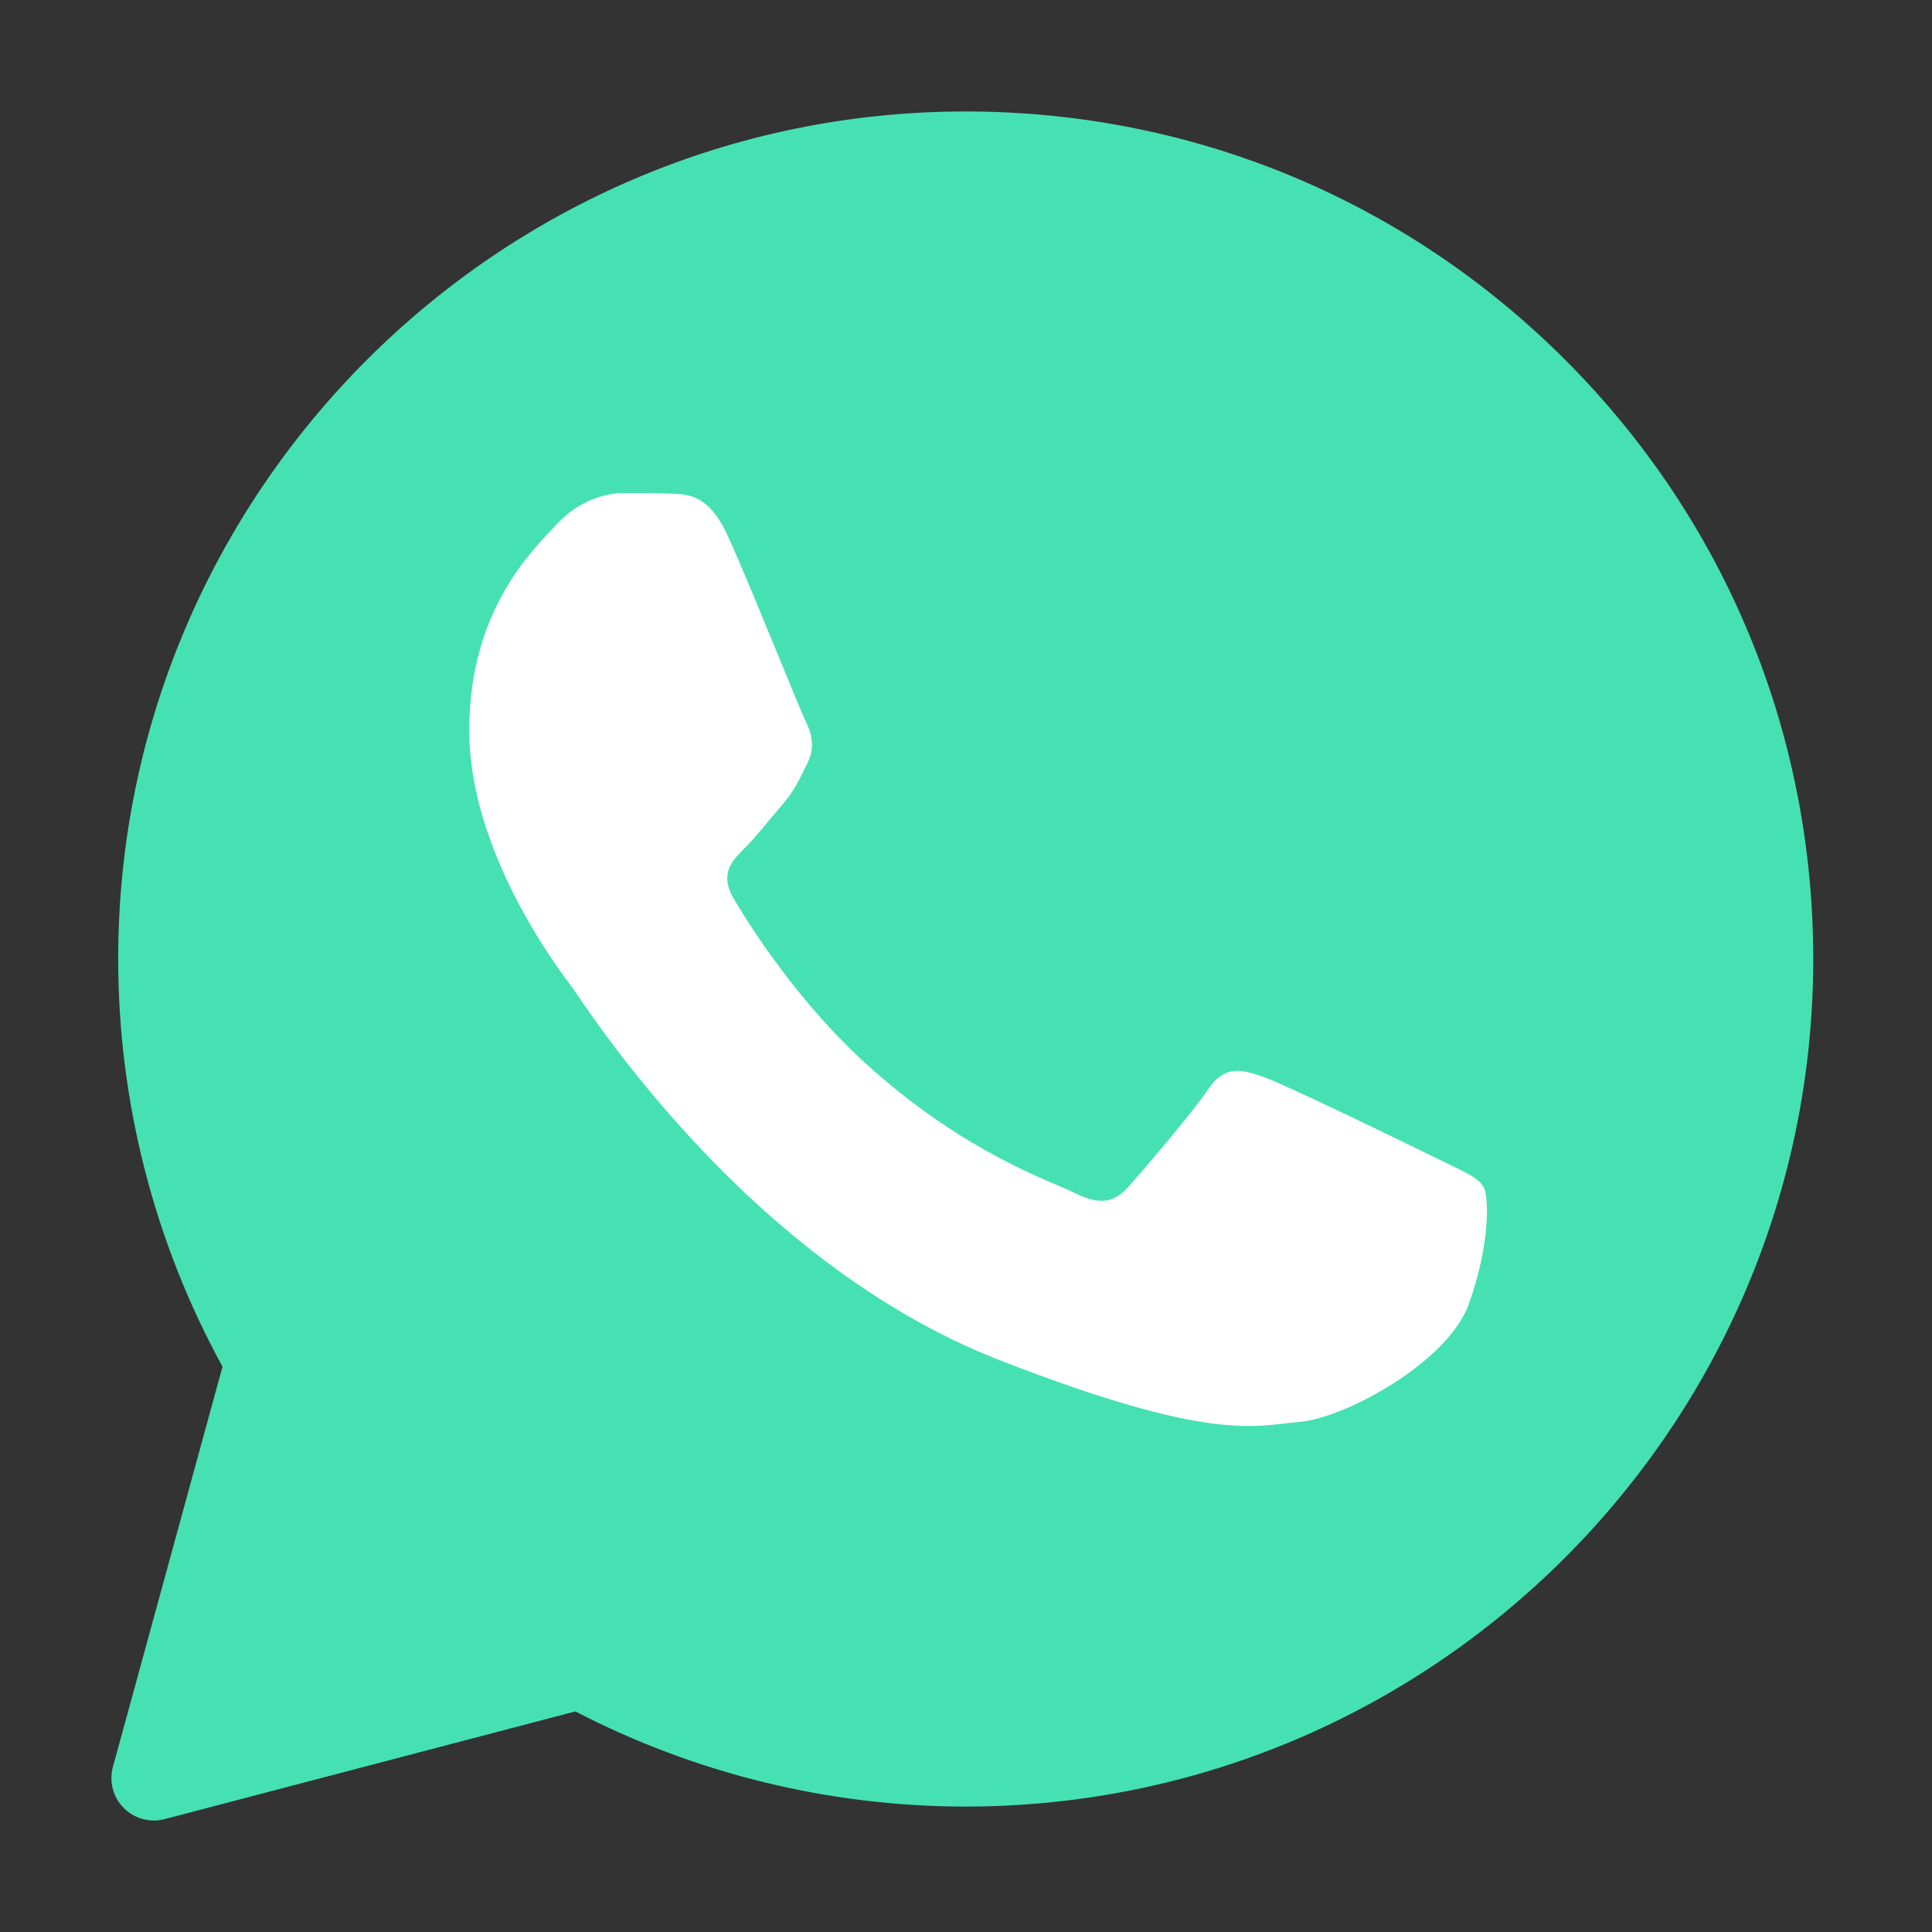
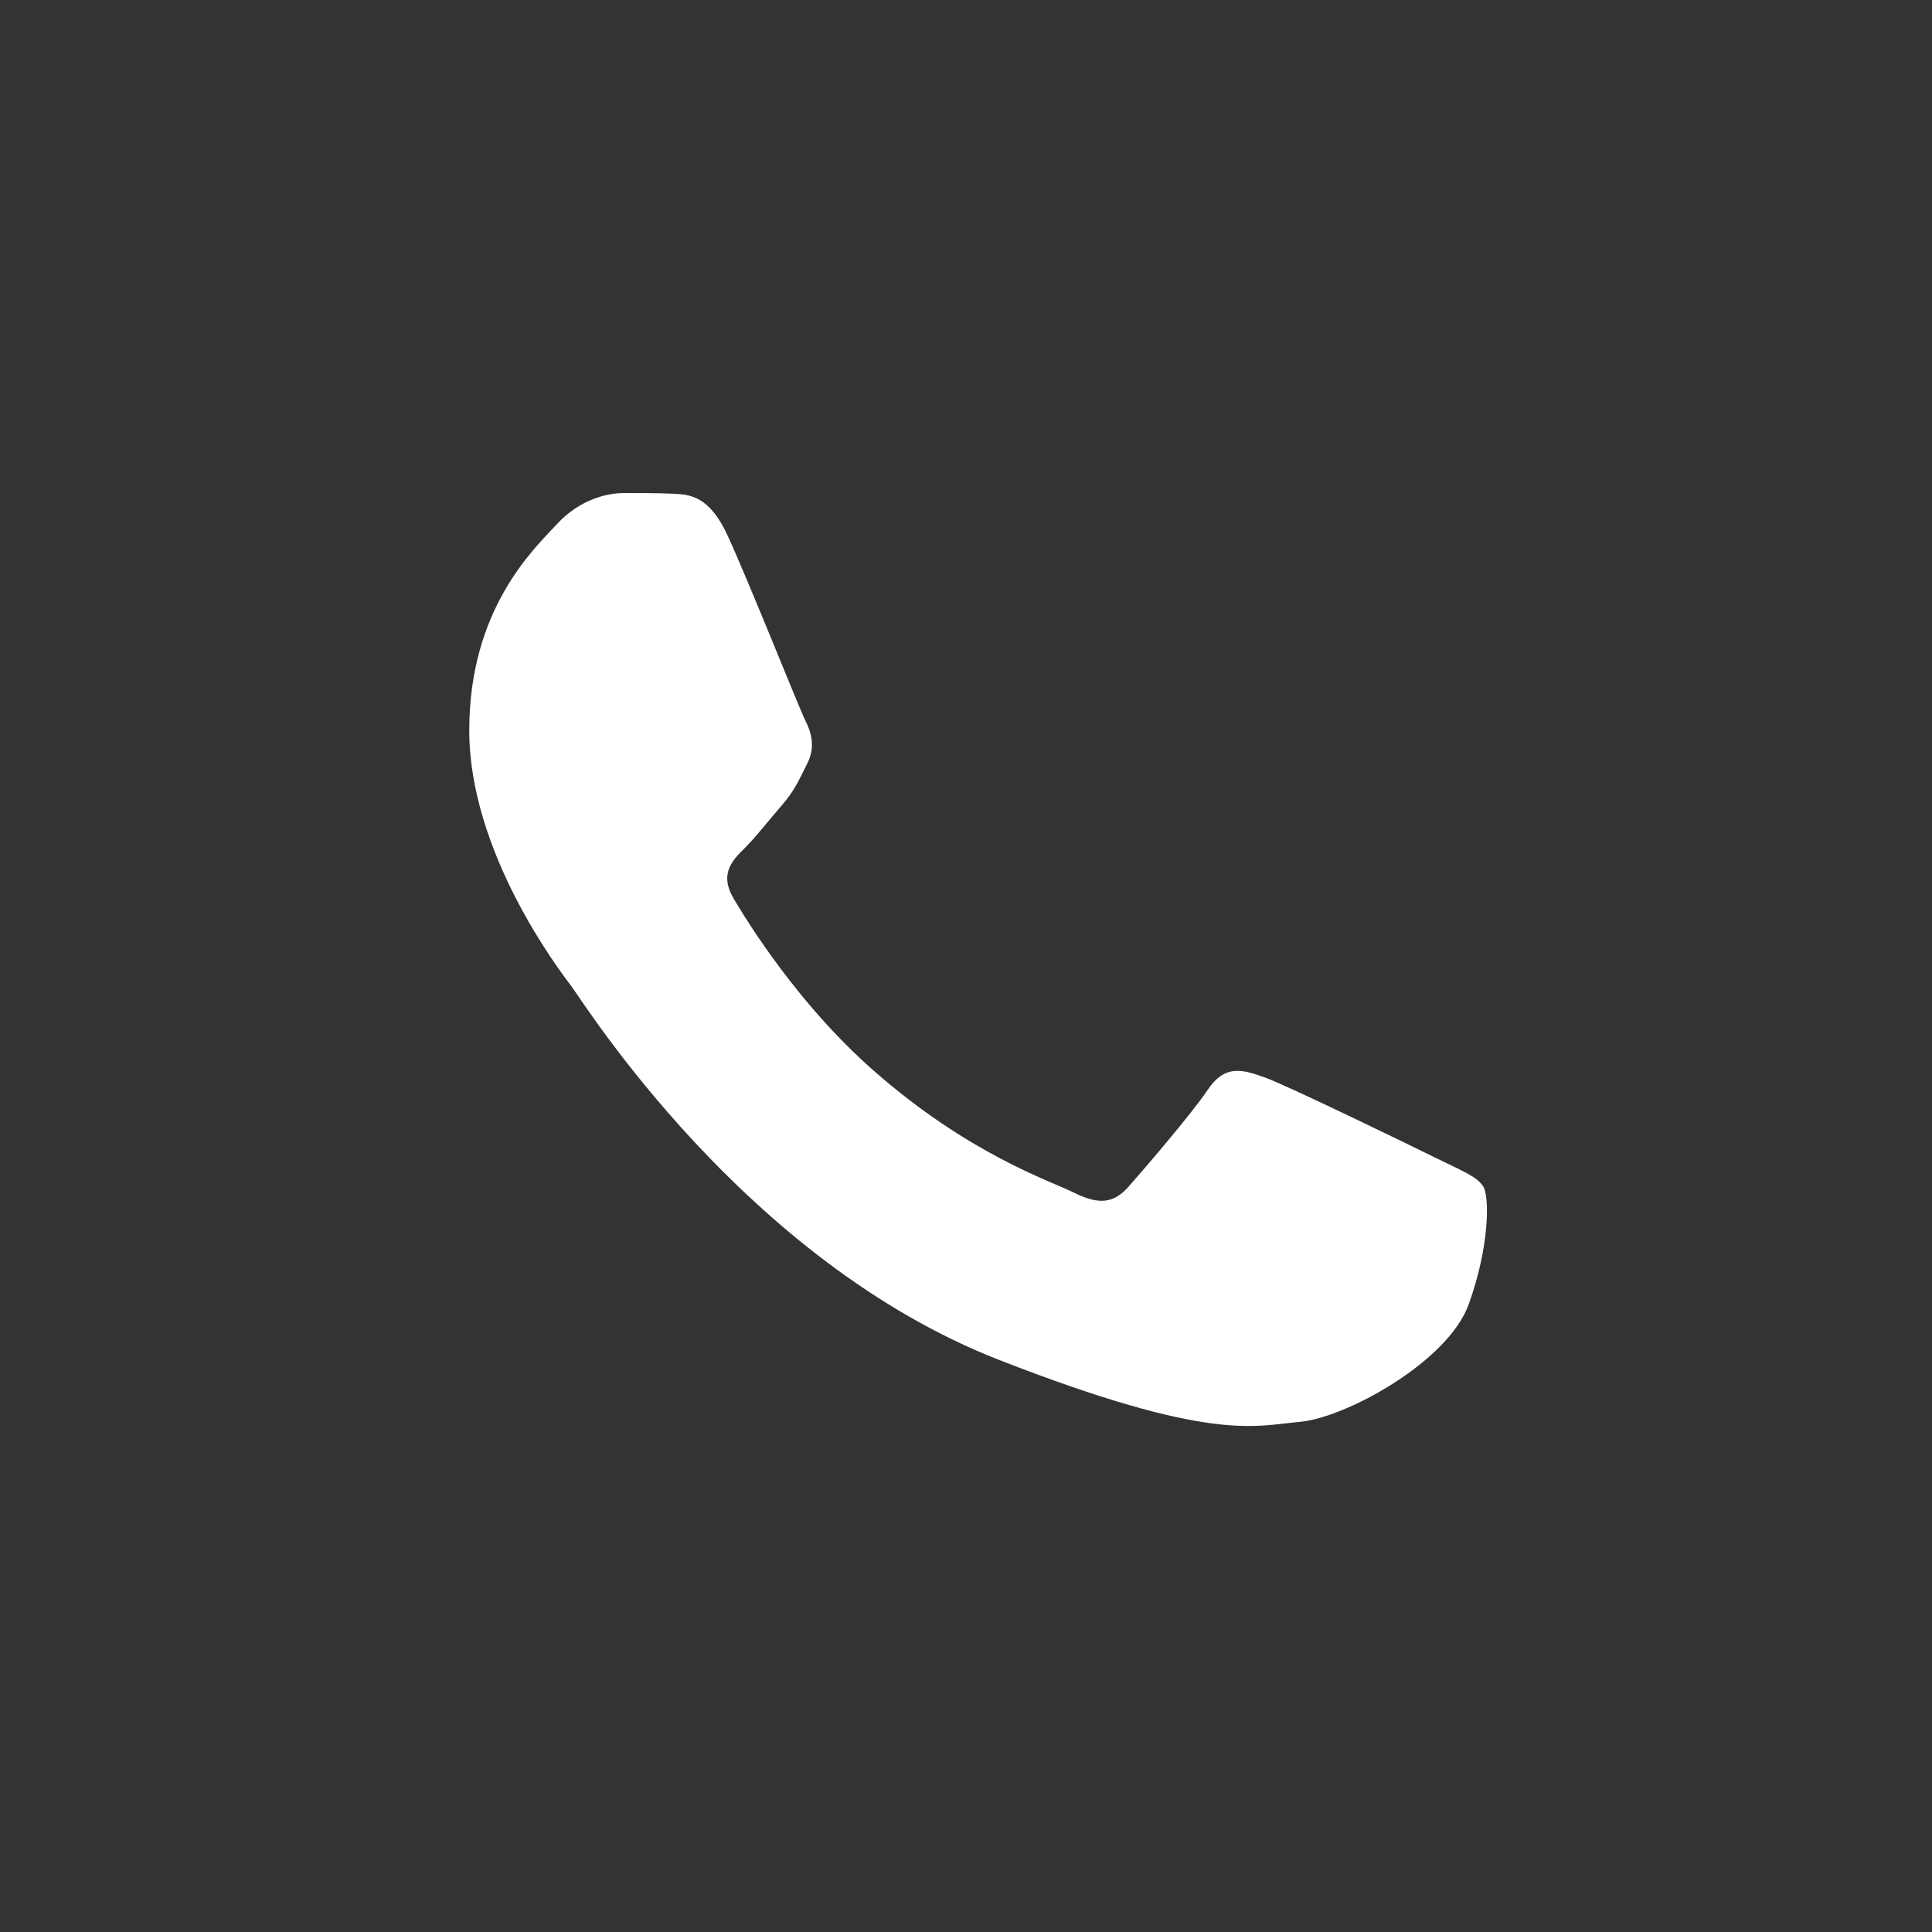
<svg xmlns="http://www.w3.org/2000/svg" width="52" height="52" viewBox="0 0 52 52" fill="none">
  <rect x="0" y="0" width="52" height="52" fill="#333333" stroke="none" />
-   <path d="M42.13 9.688C37.821 5.377 32.09 3.002 25.992 3C13.419 3 3.186 13.229 3.181 25.803C3.18 29.645 4.15 33.432 5.989 36.784L3.039 47.557C2.932 47.951 3.041 48.371 3.329 48.661C3.546 48.88 3.839 49 4.141 49C4.238 49 4.335 48.987 4.43 48.962L15.486 46.063C18.714 47.739 22.332 48.623 25.983 48.624C38.565 48.624 48.798 38.395 48.804 25.821C48.806 19.727 46.436 13.998 42.13 9.688Z" fill="#46E1B3" />
  <path fill-rule="evenodd" clip-rule="evenodd" d="M19.595 14.438C19.091 13.329 18.56 13.307 18.078 13.287C17.684 13.27 17.236 13.271 16.787 13.271C16.338 13.271 15.608 13.439 14.99 14.106C14.372 14.773 12.63 16.383 12.63 19.66C12.63 22.938 15.045 26.105 15.382 26.549C15.718 26.993 20.044 33.933 26.894 36.604C32.587 38.822 33.746 38.381 34.982 38.27C36.218 38.16 38.97 36.66 39.531 35.104C40.092 33.548 40.092 32.216 39.924 31.938C39.755 31.66 39.306 31.494 38.633 31.16C37.959 30.826 34.645 29.215 34.027 28.993C33.409 28.772 32.96 28.661 32.51 29.328C32.061 29.993 30.77 31.494 30.376 31.938C29.983 32.383 29.589 32.439 28.916 32.105C28.242 31.771 26.072 31.069 23.496 28.8C21.493 27.035 20.141 24.854 19.747 24.187C19.354 23.522 19.705 23.161 20.043 22.828C20.345 22.529 20.716 22.05 21.054 21.661C21.391 21.272 21.503 20.994 21.728 20.55C21.952 20.105 21.84 19.716 21.671 19.384C21.505 19.049 20.195 15.755 19.595 14.438Z" fill="white" />
</svg>